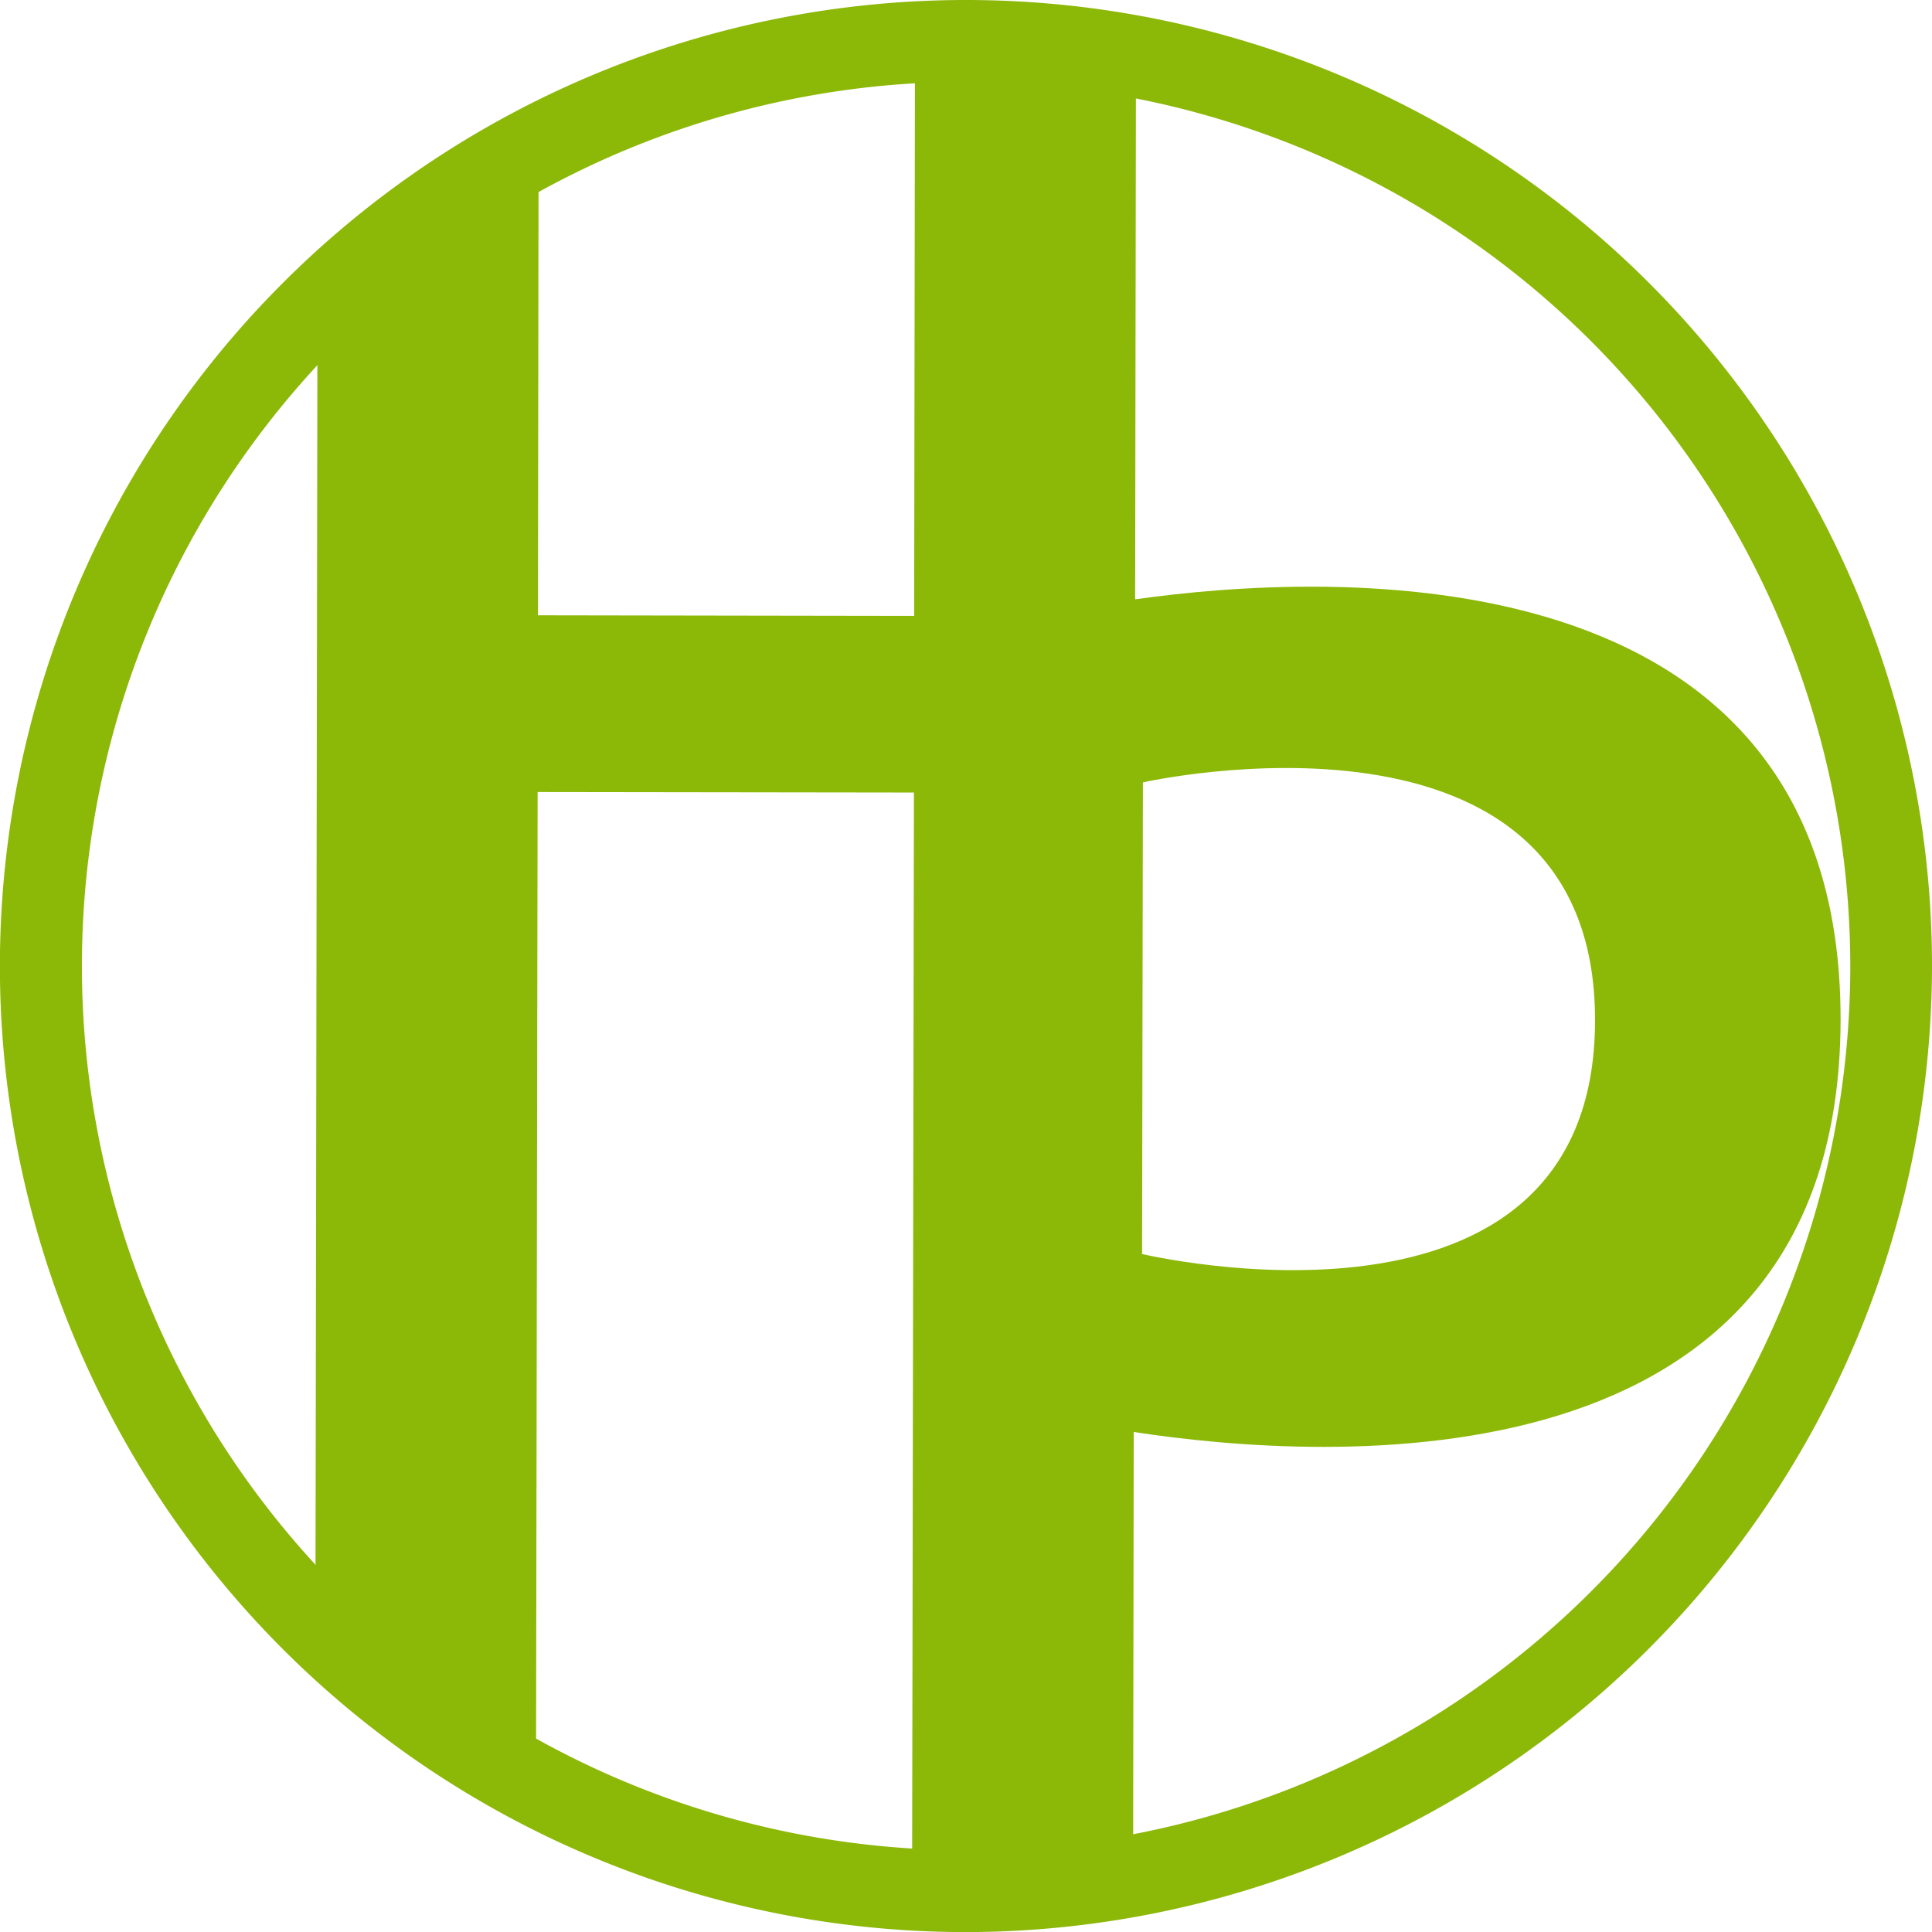
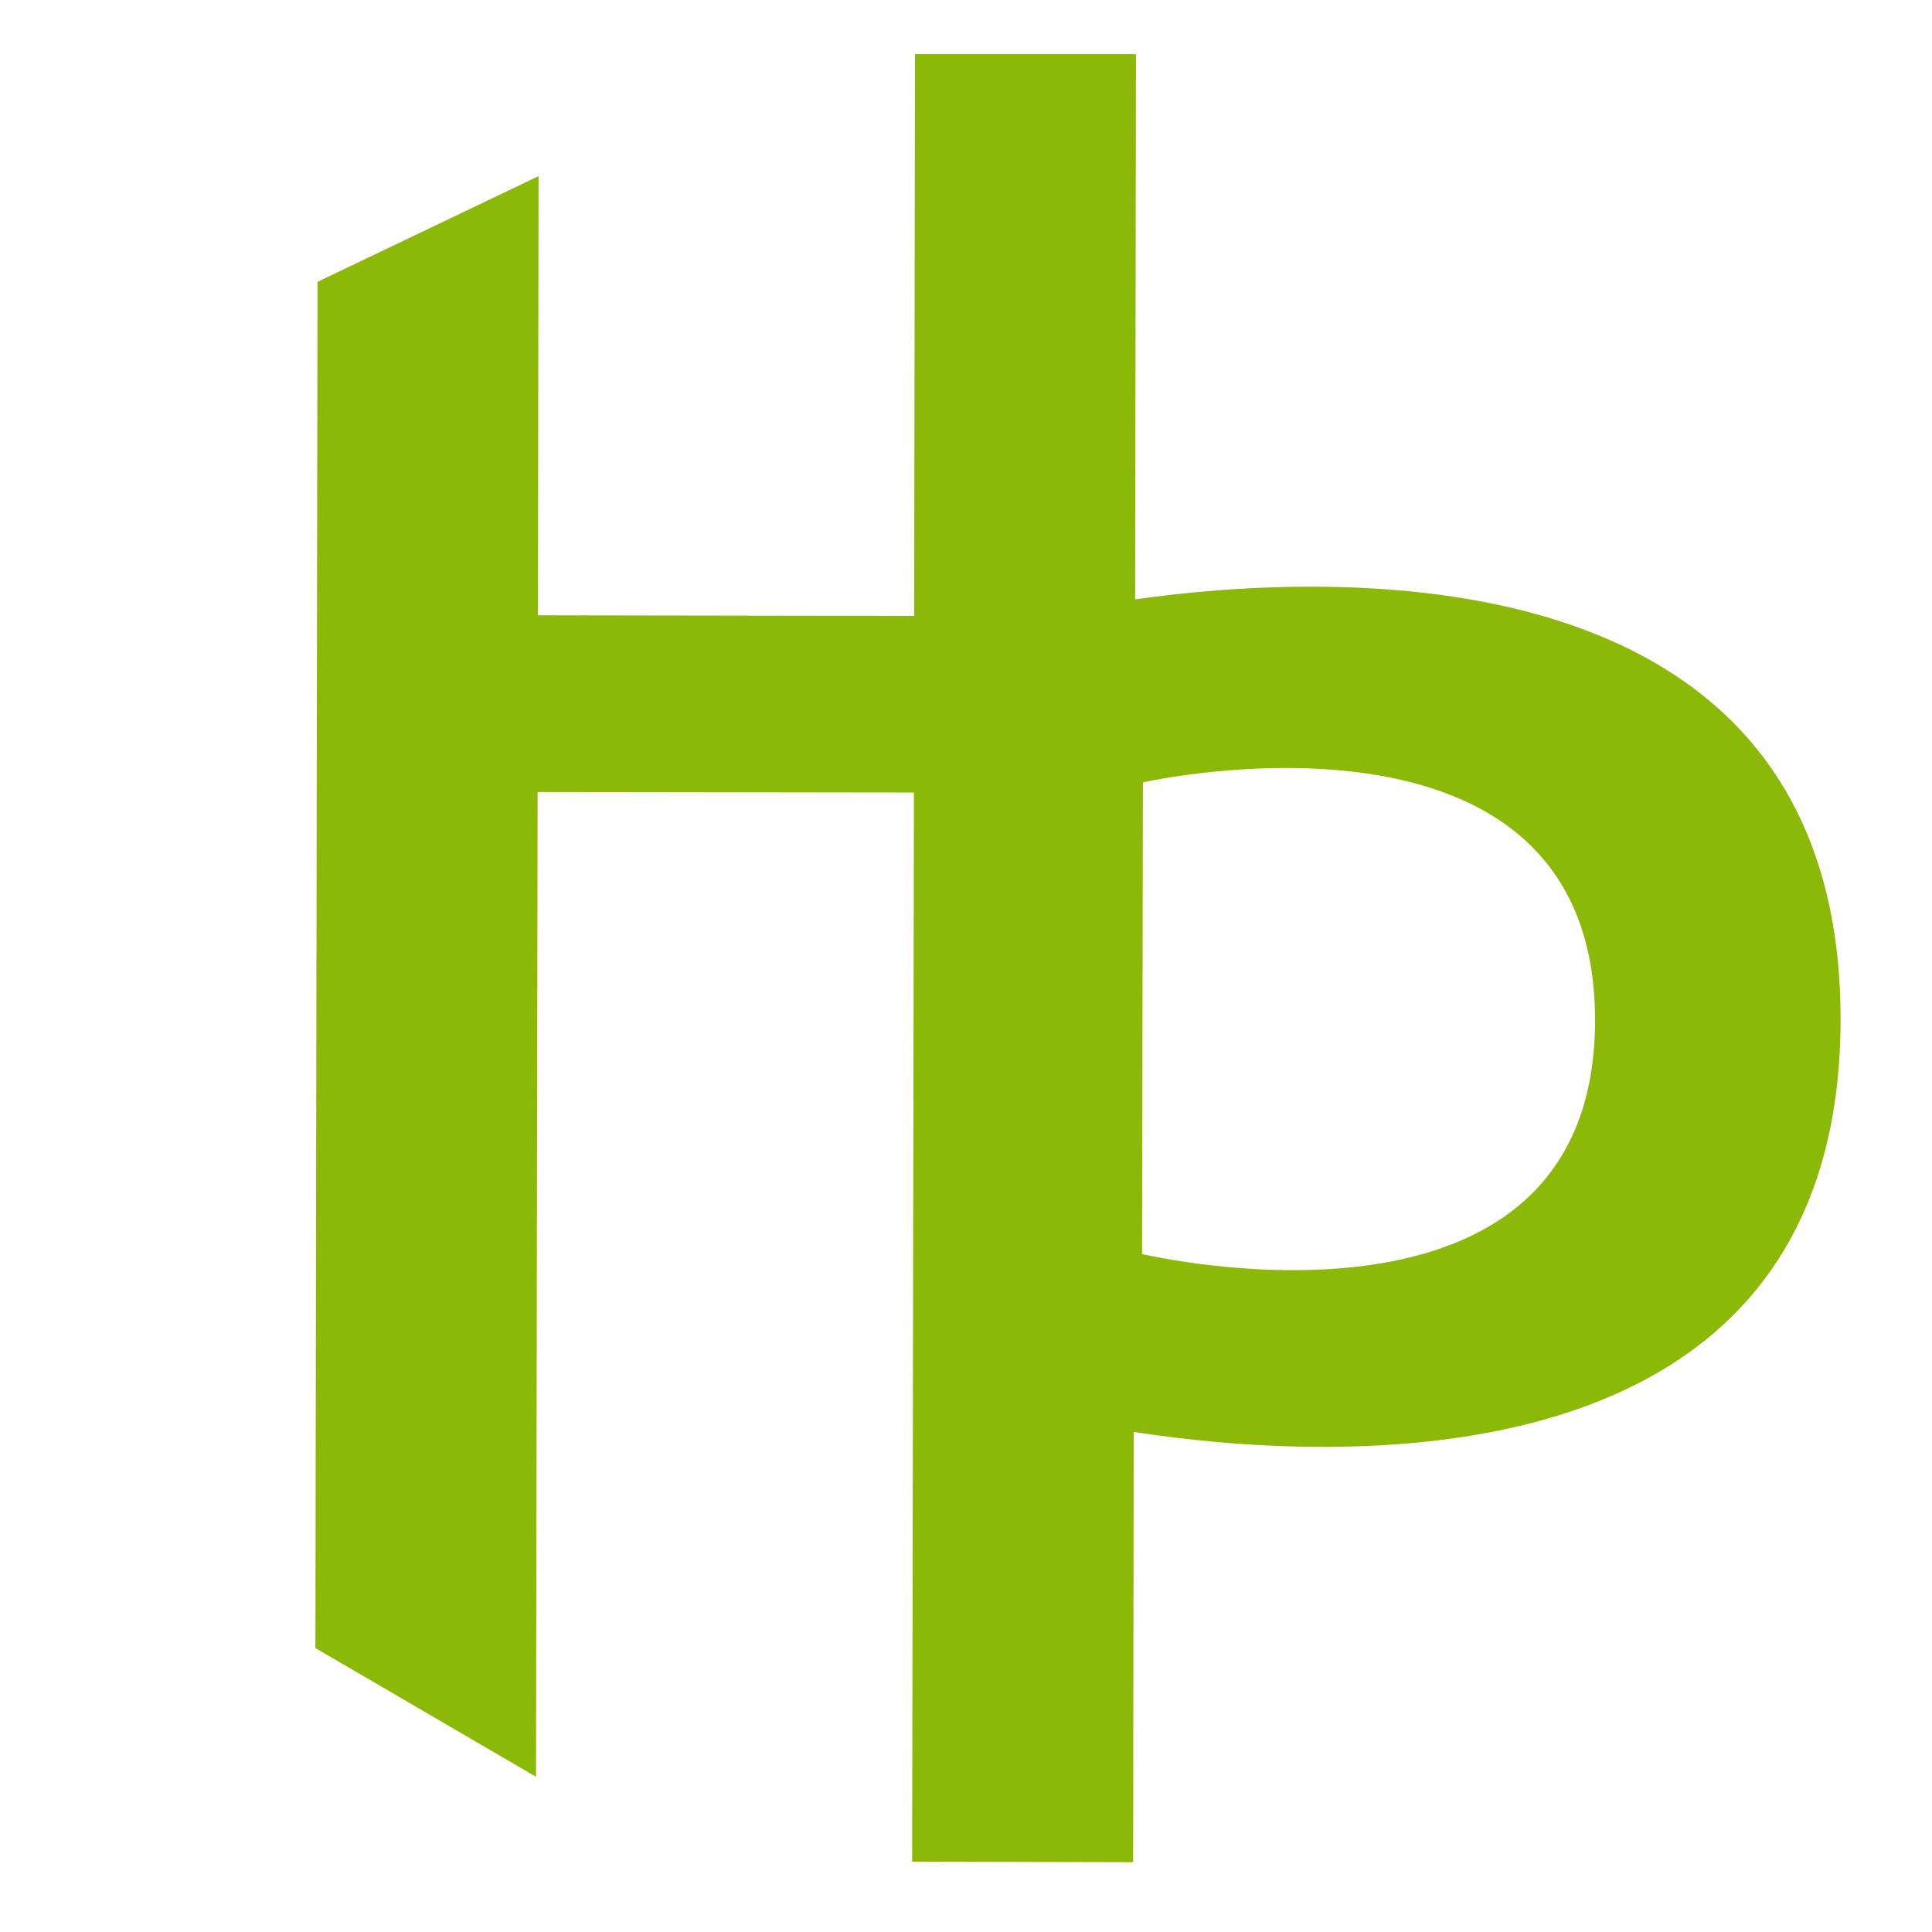
<svg xmlns="http://www.w3.org/2000/svg" width="42.034" height="42.036" viewBox="0 0 42.034 42.036">
  <g id="グループ_17487" data-name="グループ 17487" transform="translate(-1045.095 -412.094)">
-     <path id="パス_182644" data-name="パス 182644" d="M26.1,47.146A21.018,21.018,0,1,1,47.144,26.162,21.045,21.045,0,0,1,26.1,47.146M26.158,6.89A19.237,19.237,0,1,0,45.366,26.16,19.261,19.261,0,0,0,26.158,6.89" transform="translate(1039.985 406.984)" fill="#8cb808" />
    <path id="パス_182645" data-name="パス 182645" d="M26.052,17.508l.018-11.862-4.808,0-.018,12.222-8.185-.013L13.072,8.3,8.263,10.6,8.217,40.325l4.8,2.8L13.052,21.7l8.187.011L21.2,44.972l4.808.011.013-9.36c4.128.634,15.363,1.4,15.379-8.963s-11.222-9.736-15.352-9.152m.155,14.243.018-10.261s9.853-2.224,9.837,5.19-9.855,5.071-9.855,5.071" transform="translate(1043.74 407.626)" fill="#8cb808" />
  </g>
</svg>